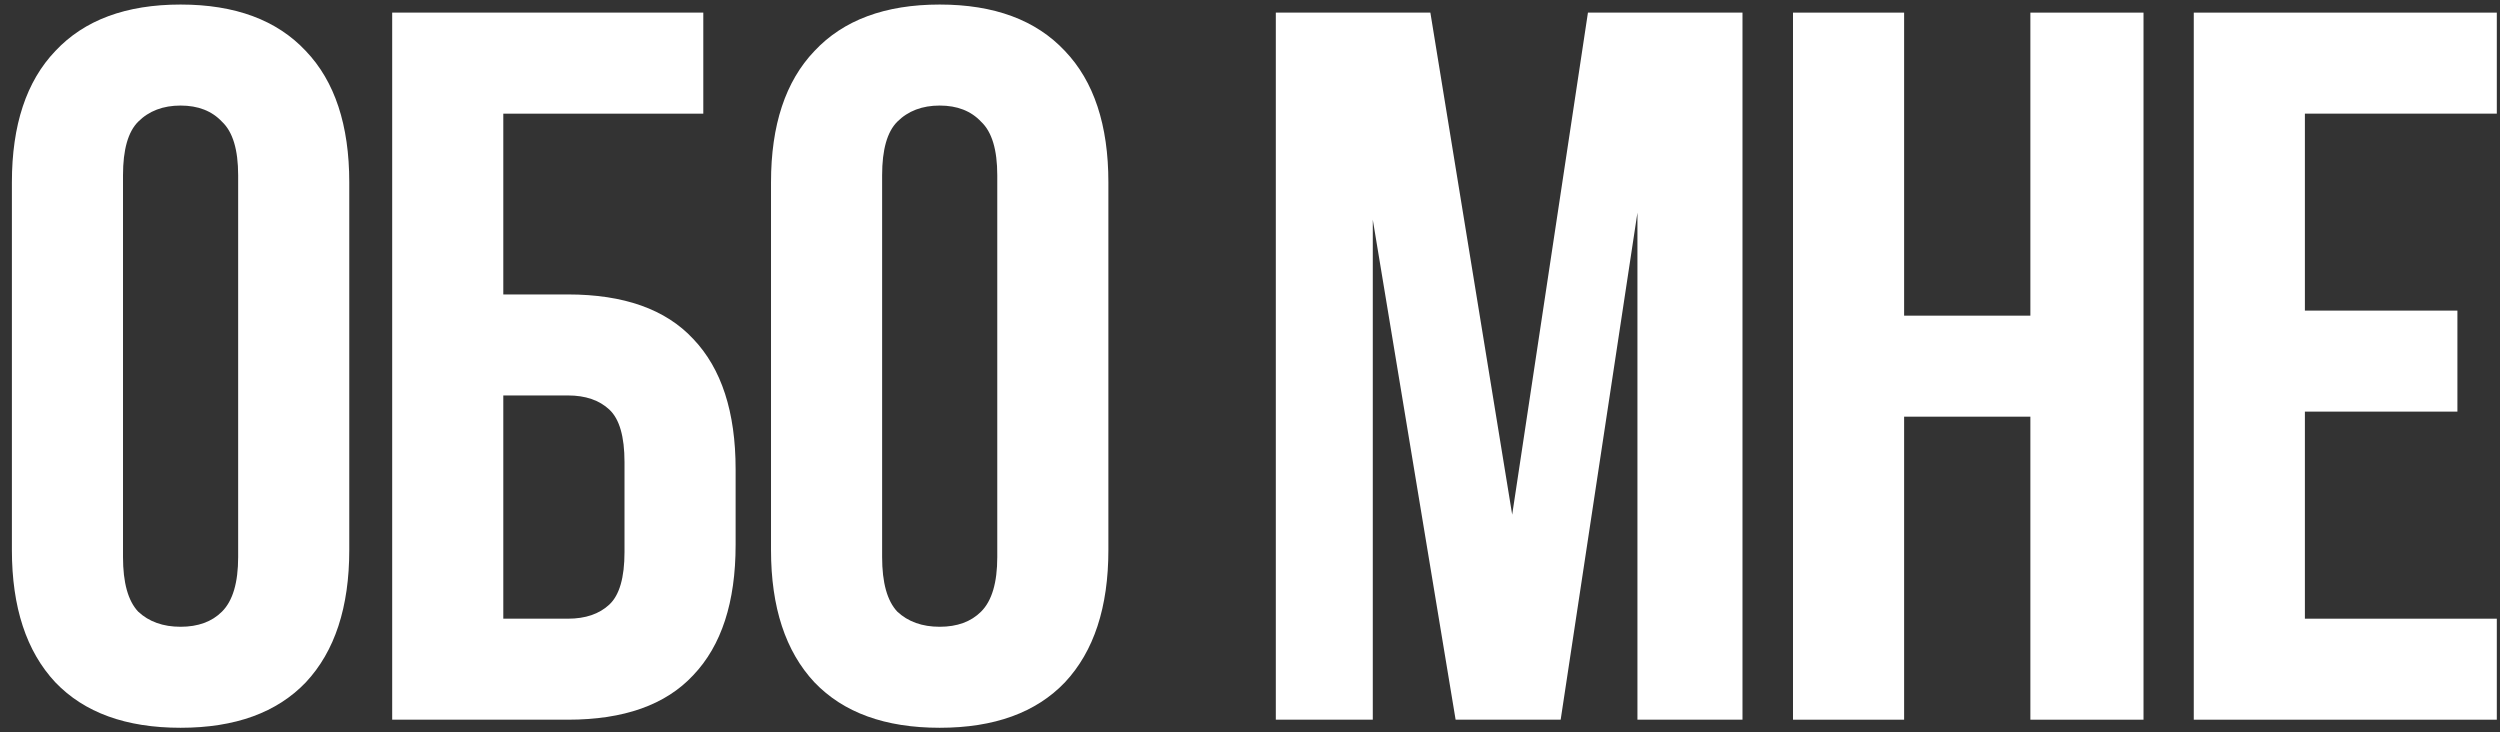
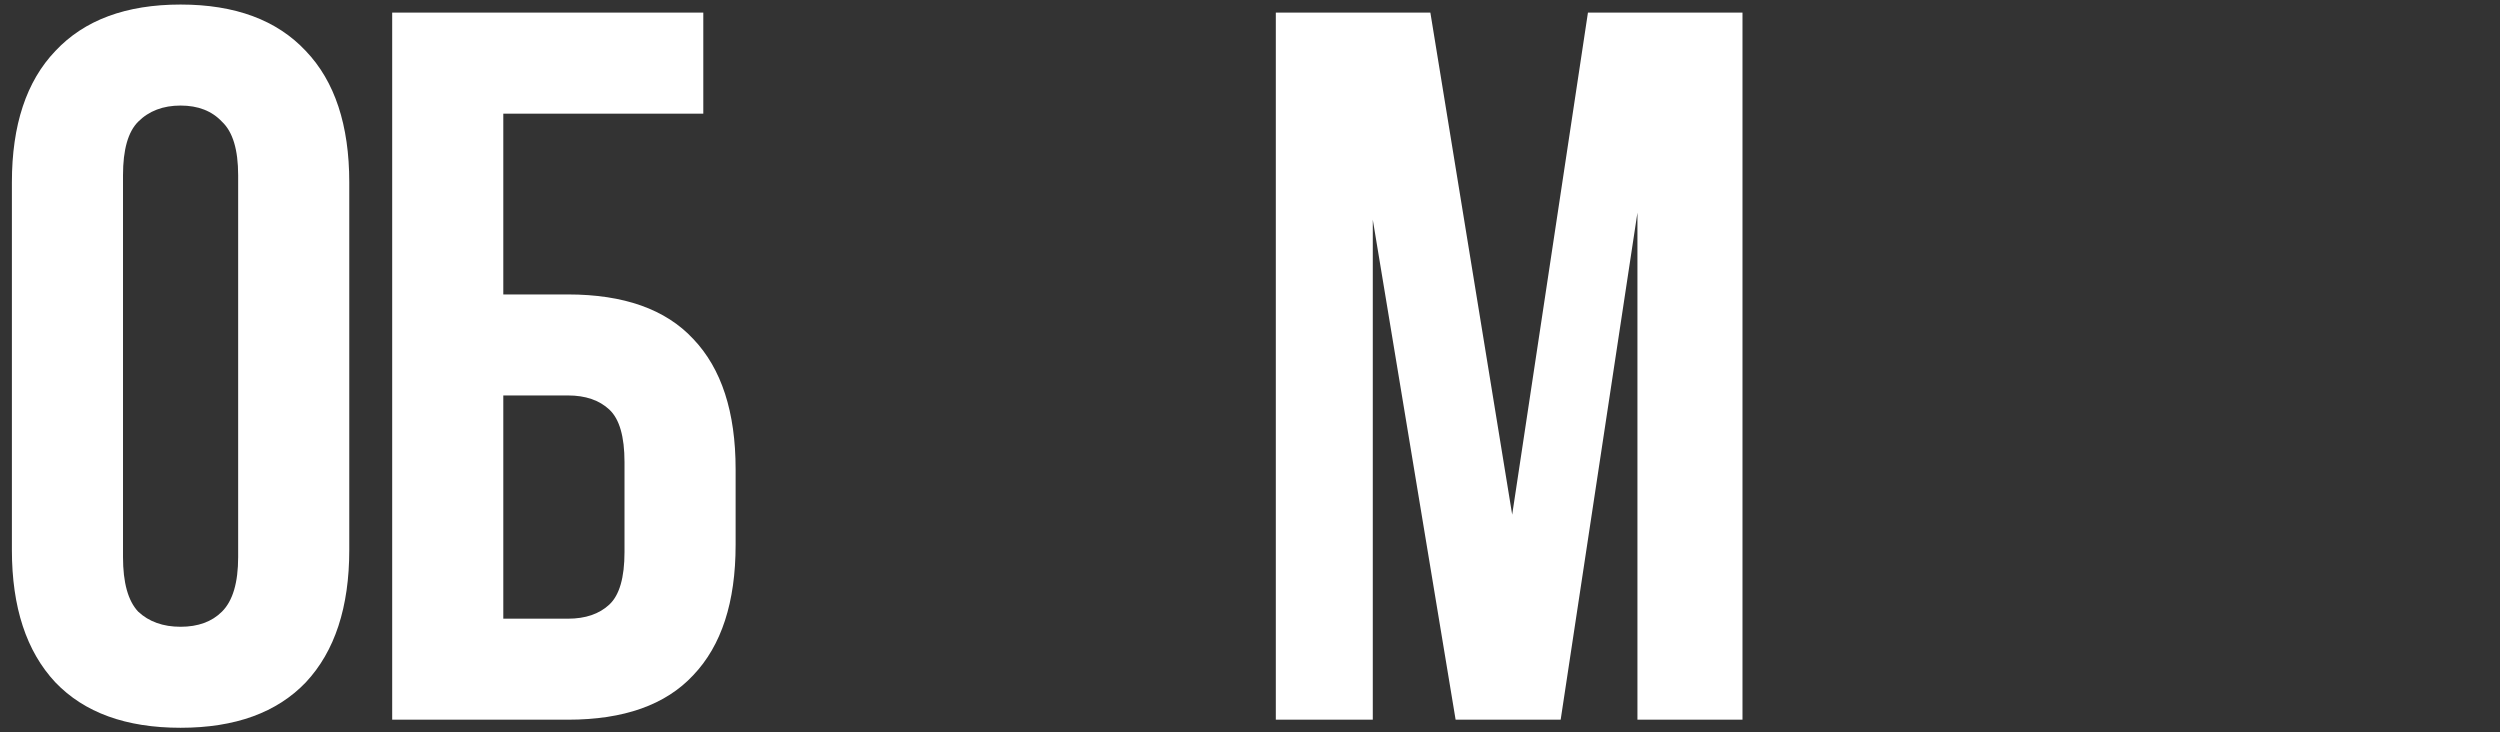
<svg xmlns="http://www.w3.org/2000/svg" width="198" height="58" viewBox="0 0 198 58" fill="none">
  <rect x="0" y="0" width="198" height="58" fill="#333333" stroke="none" />
  <path d="M9.742 44.12C9.742 46.147 10.142 47.587 10.942 48.44C11.796 49.24 12.916 49.64 14.302 49.64C15.689 49.64 16.782 49.24 17.582 48.44C18.436 47.587 18.862 46.147 18.862 44.12V13.88C18.862 11.853 18.436 10.44 17.582 9.64C16.782 8.787 15.689 8.36 14.302 8.36C12.916 8.36 11.796 8.787 10.942 9.64C10.142 10.44 9.742 11.853 9.742 13.88V44.12ZM0.942 14.44C0.942 9.907 2.089 6.44 4.382 4.04C6.676 1.587 9.982 0.36 14.302 0.36C18.622 0.36 21.929 1.587 24.222 4.04C26.516 6.44 27.662 9.907 27.662 14.44V43.56C27.662 48.093 26.516 51.587 24.222 54.04C21.929 56.44 18.622 57.64 14.302 57.64C9.982 57.64 6.676 56.44 4.382 54.04C2.089 51.587 0.942 48.093 0.942 43.56V14.44Z" fill="white" />
  <path d="M31.061 57V1H55.701V9H39.861V23.32H44.981C49.408 23.32 52.715 24.493 54.901 26.84C57.141 29.187 58.261 32.627 58.261 37.16V43.16C58.261 47.693 57.141 51.133 54.901 53.48C52.715 55.827 49.408 57 44.981 57H31.061ZM44.981 49C46.368 49 47.461 48.627 48.261 47.88C49.061 47.133 49.461 45.747 49.461 43.72V36.6C49.461 34.573 49.061 33.187 48.261 32.44C47.461 31.693 46.368 31.32 44.981 31.32H39.861V49H44.981Z" fill="white" />
-   <path d="M69.864 44.12C69.864 46.147 70.264 47.587 71.064 48.44C71.918 49.24 73.038 49.64 74.424 49.64C75.811 49.64 76.904 49.24 77.704 48.44C78.558 47.587 78.984 46.147 78.984 44.12V13.88C78.984 11.853 78.558 10.44 77.704 9.64C76.904 8.787 75.811 8.36 74.424 8.36C73.038 8.36 71.918 8.787 71.064 9.64C70.264 10.44 69.864 11.853 69.864 13.88V44.12ZM61.064 14.44C61.064 9.907 62.211 6.44 64.504 4.04C66.798 1.587 70.104 0.36 74.424 0.36C78.744 0.36 82.051 1.587 84.344 4.04C86.638 6.44 87.784 9.907 87.784 14.44V43.56C87.784 48.093 86.638 51.587 84.344 54.04C82.051 56.44 78.744 57.64 74.424 57.64C70.104 57.64 66.798 56.44 64.504 54.04C62.211 51.587 61.064 48.093 61.064 43.56V14.44Z" fill="white" />
  <path d="M119.765 40.76L125.765 1H138.005V57H129.685V16.84L123.605 57H115.285L108.725 17.4V57H101.045V1H113.285L119.765 40.76Z" fill="white" />
-   <path d="M150.806 57H142.006V1H150.806V25H160.806V1H169.766V57H160.806V33H150.806V57Z" fill="white" />
-   <path d="M182.547 24.6H194.627V32.6H182.547V49H197.747V57H173.747V1H197.747V9H182.547V24.6Z" fill="white" />
</svg>